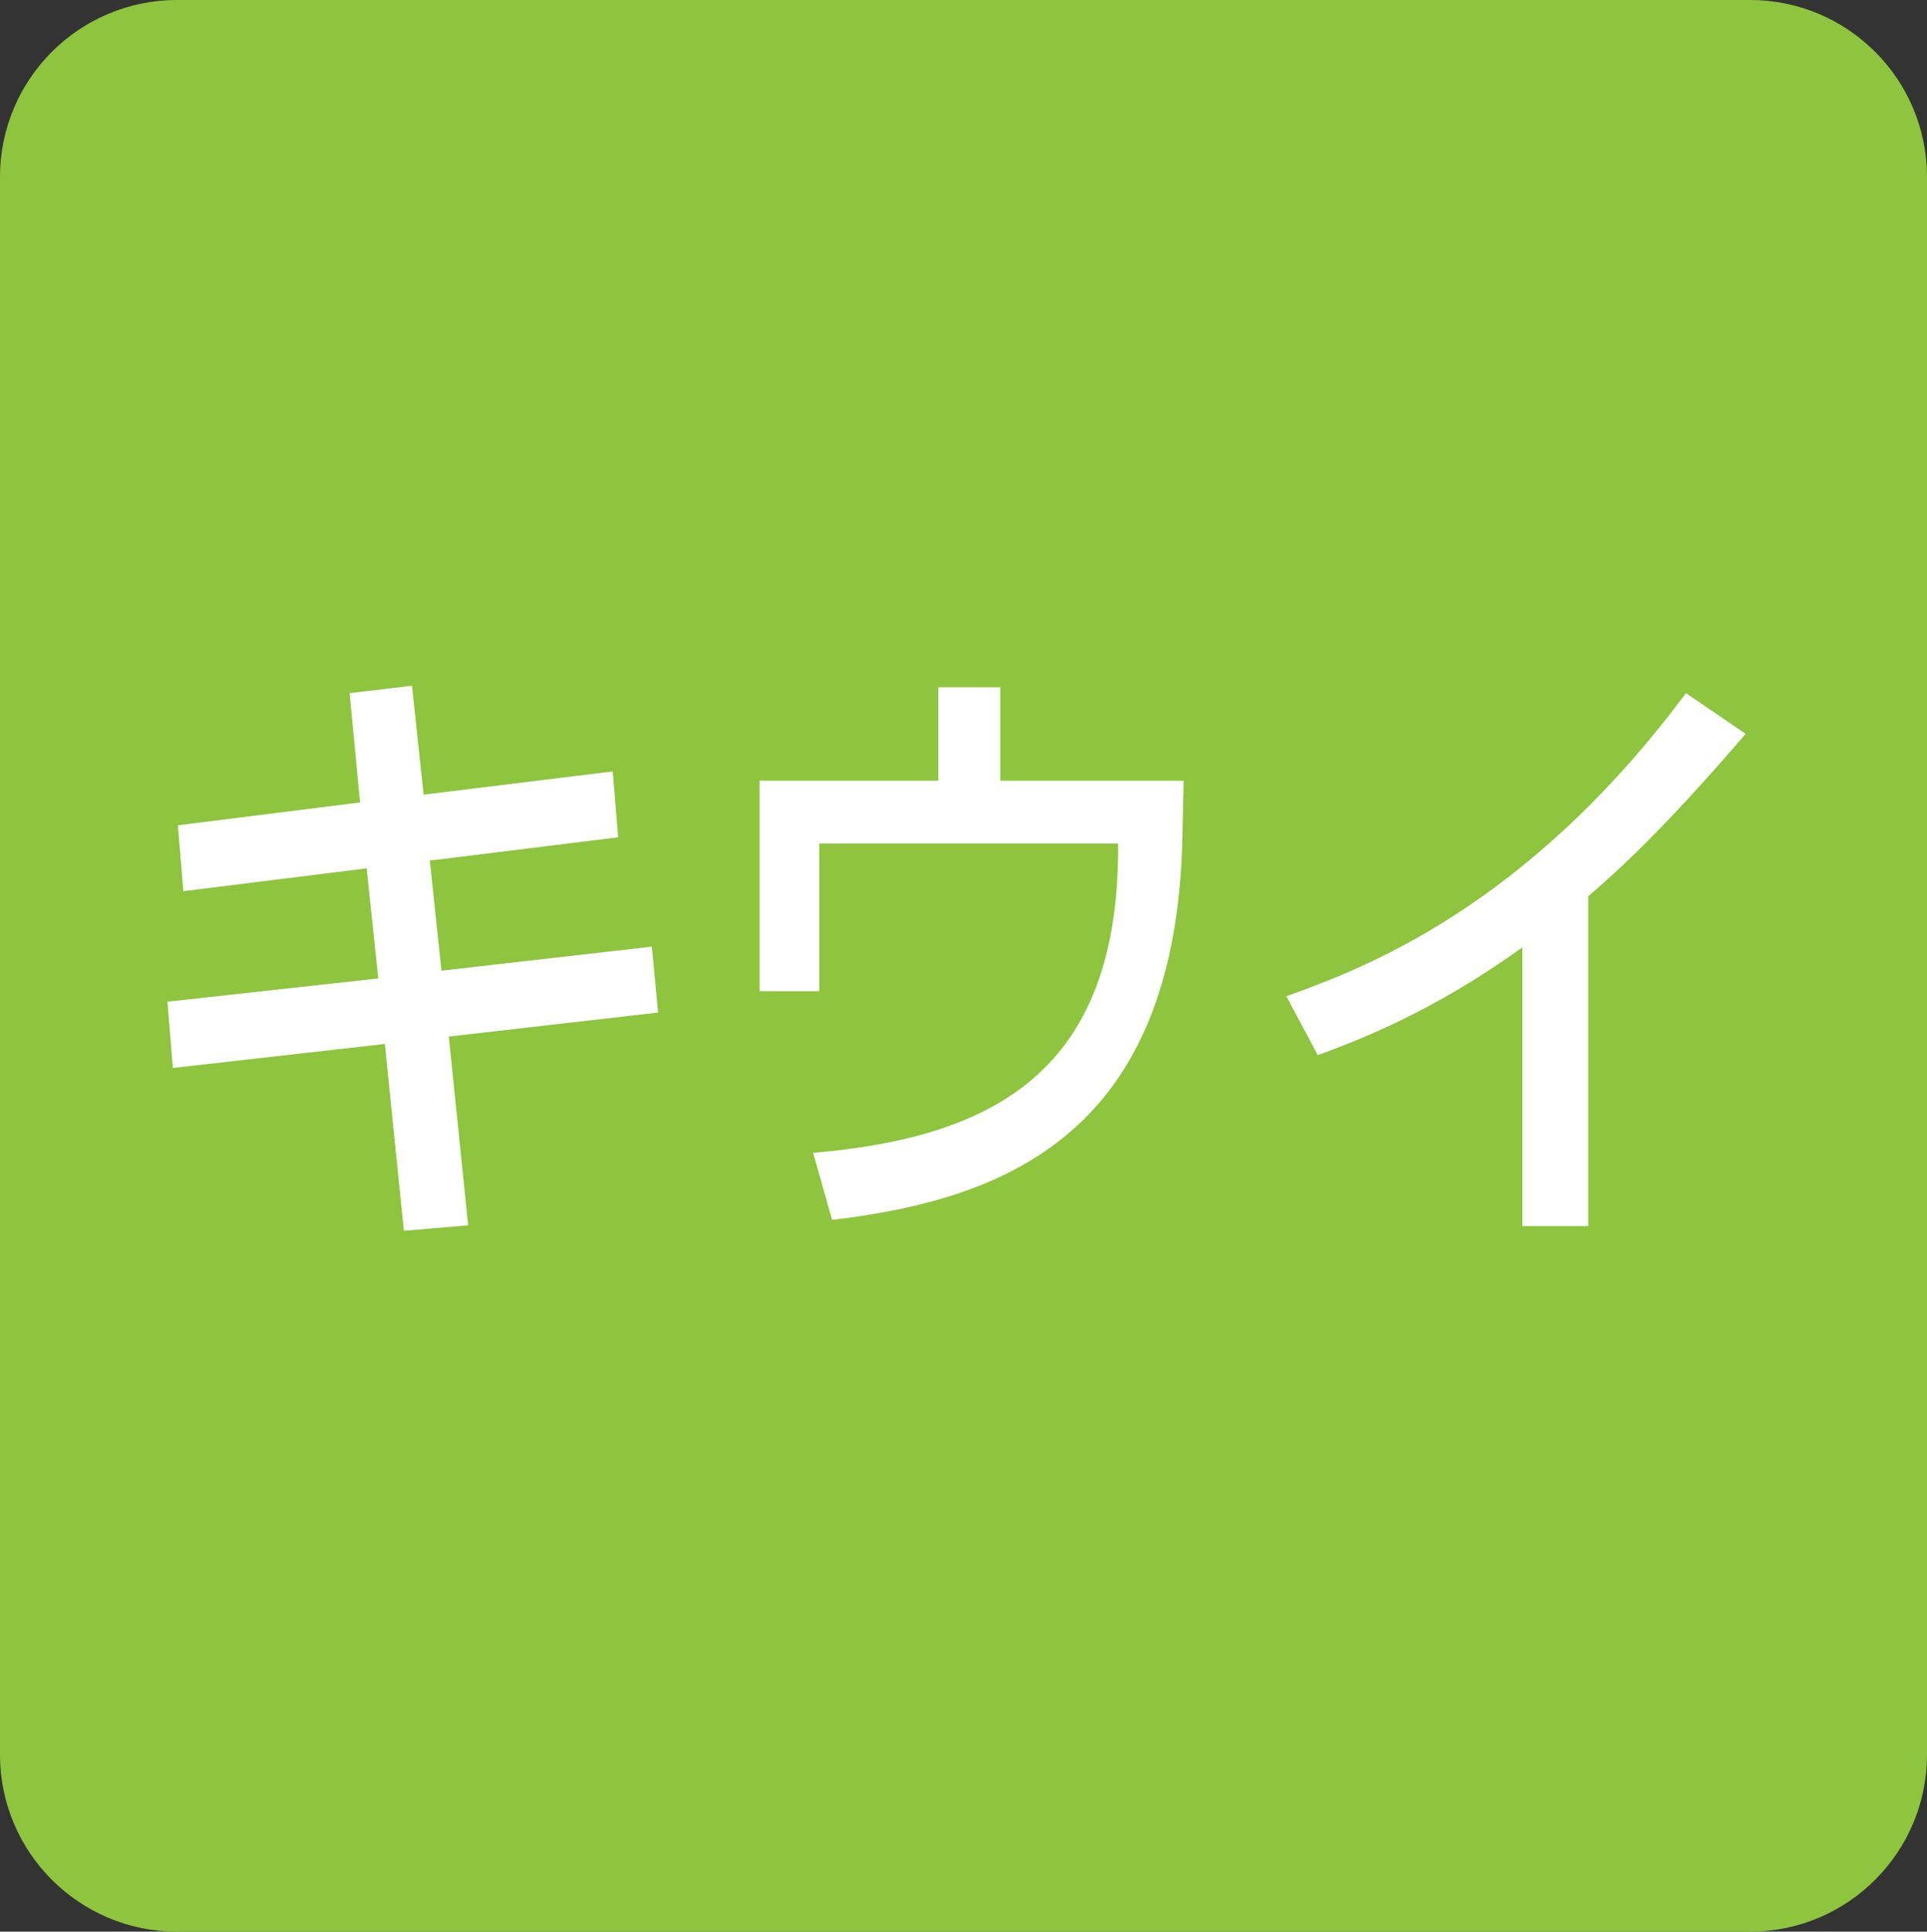
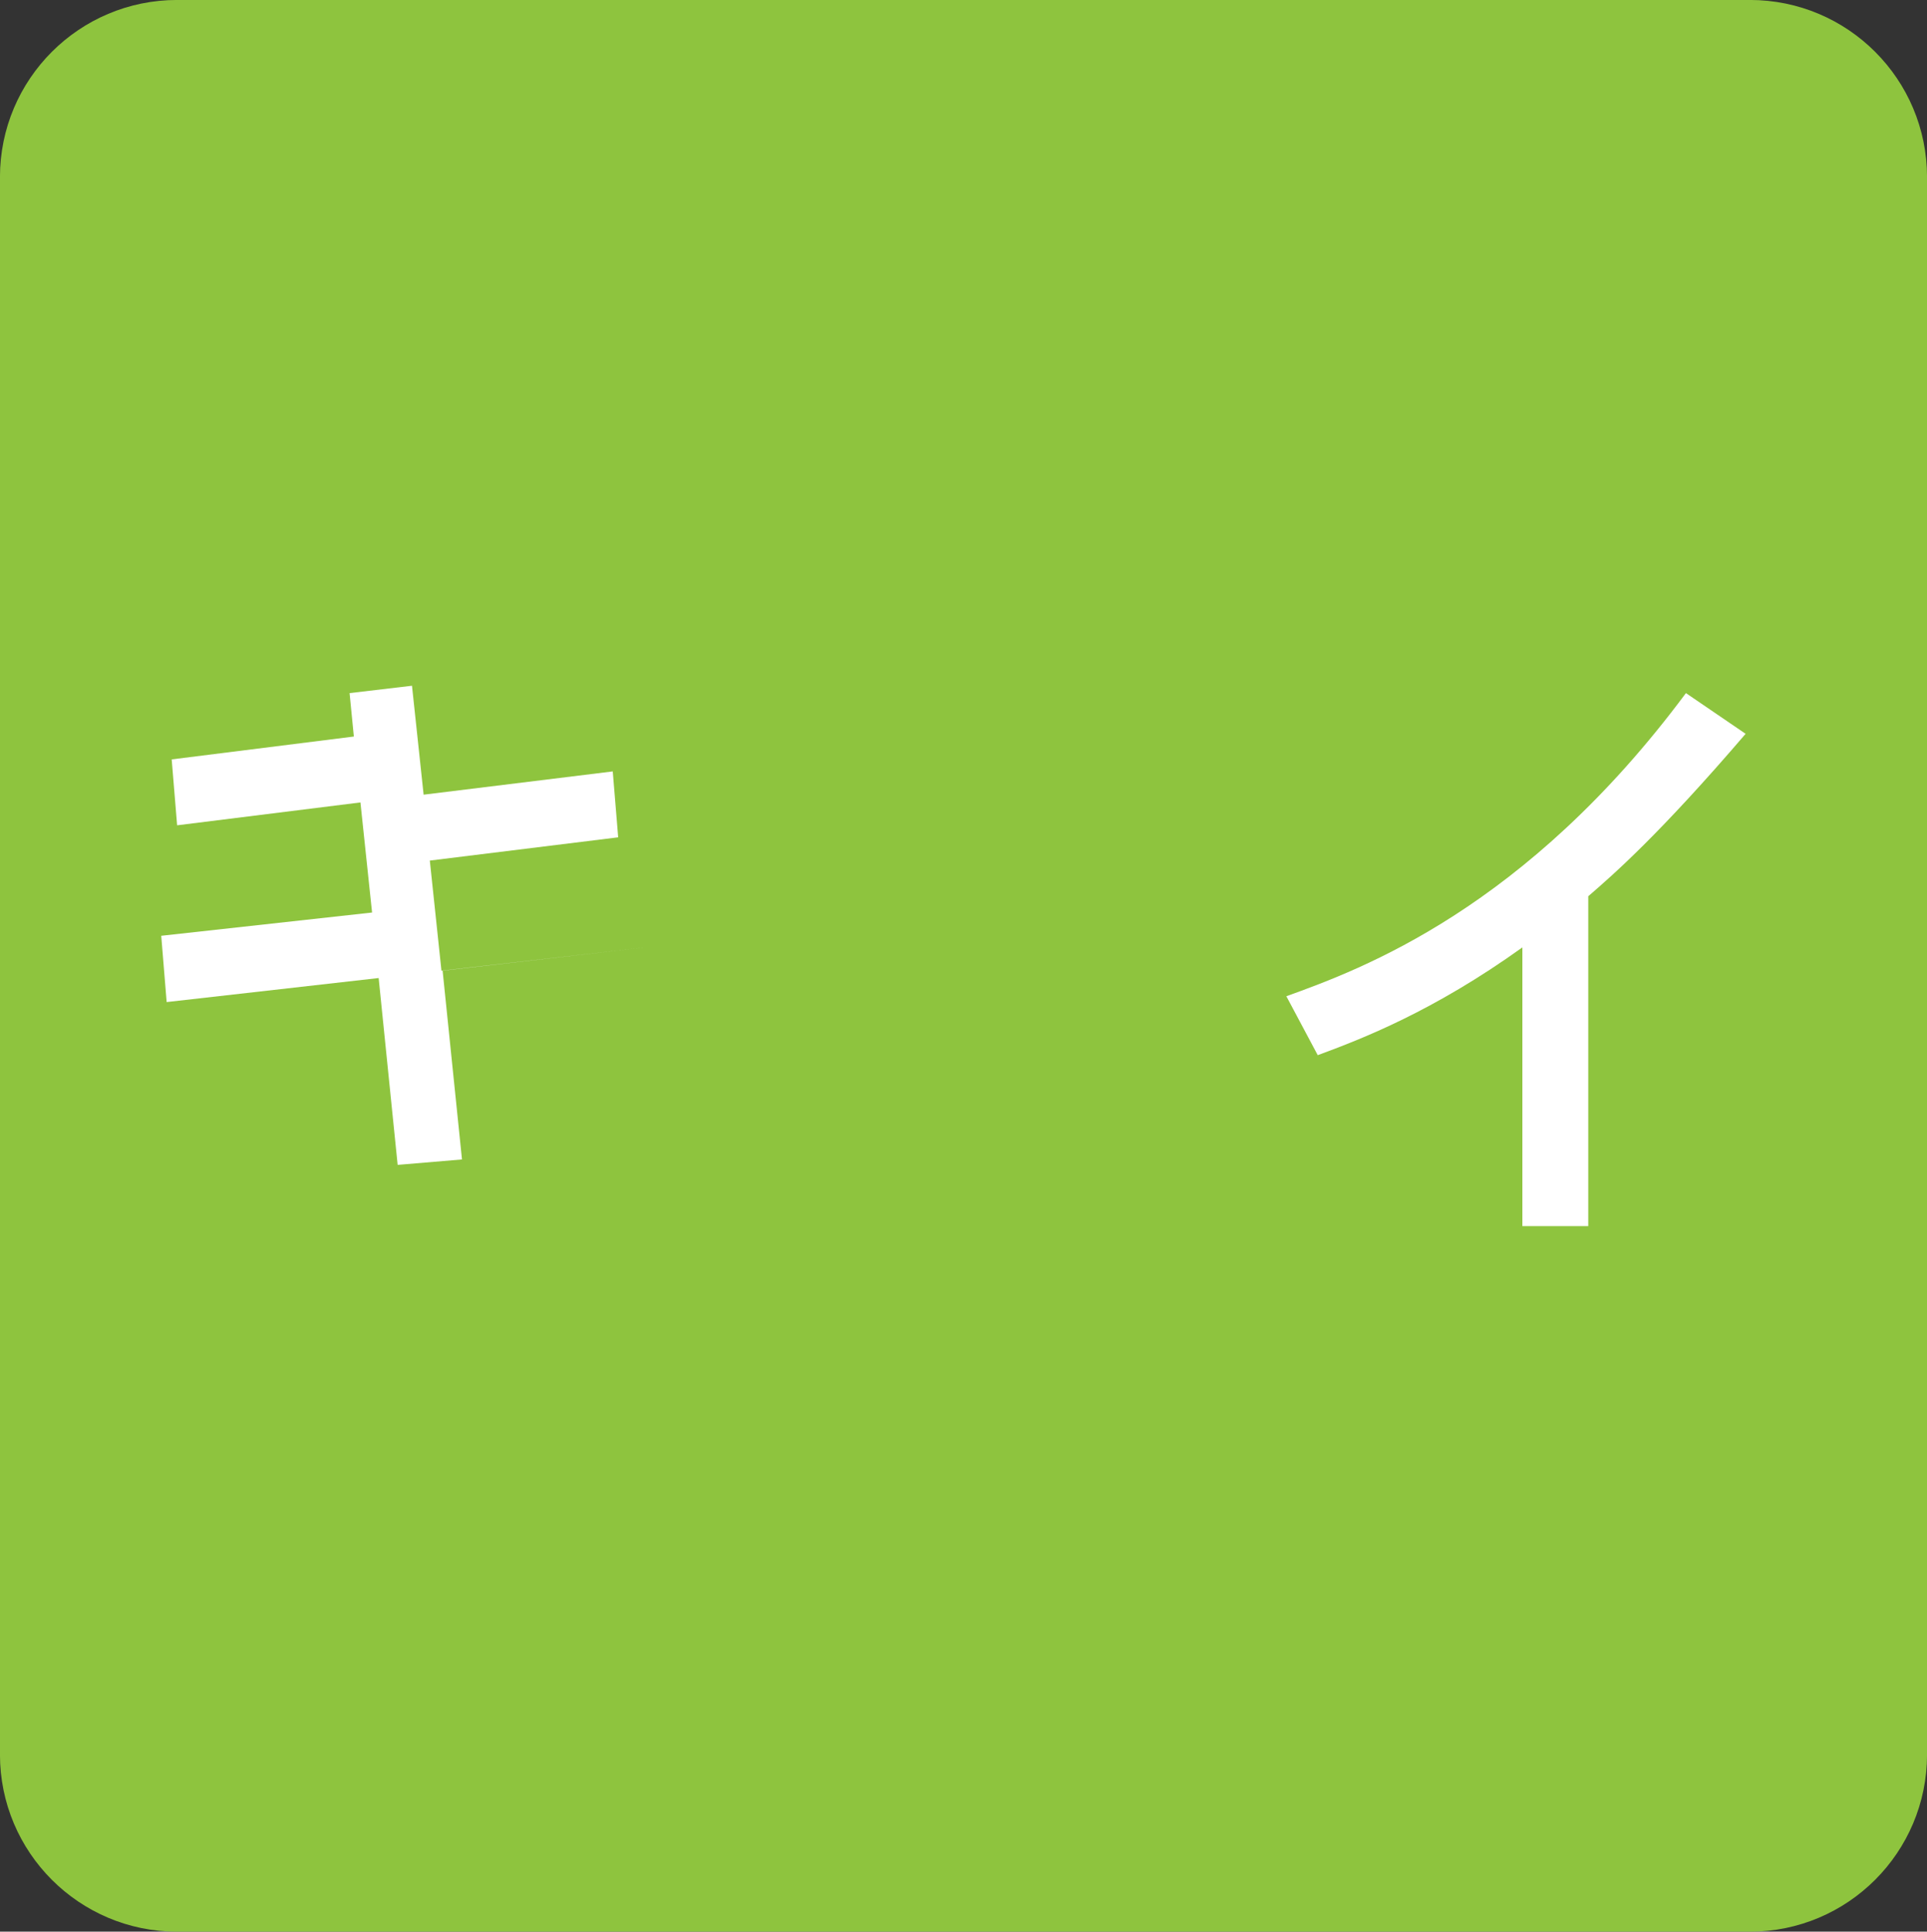
<svg xmlns="http://www.w3.org/2000/svg" version="1.1" id="レイヤー_1" x="0px" y="0px" viewBox="0 0 49.72 49.83" style="enable-background:new 0 0 49.72 49.83;" xml:space="preserve">
  <rect x="0" y="0" width="49.72" height="49.83" fill="#333333" stroke="none" />
  <style type="text/css">
	.st0{fill:#8EC43E;stroke:#8EC43E;stroke-width:1.322;}
	.st1{fill:#FFFFFF;}
</style>
  <g>
    <path class="st0" d="M45.15,49.17c2.16,0,3.91-1.75,3.91-3.91V4.57c0-2.16-1.75-3.91-3.91-3.91H4.57c-2.16,0-3.91,1.75-3.91,3.91   v40.69c0,2.16,1.75,3.91,3.91,3.91H45.15z" />
    <g>
      <g>
-         <path class="st1" d="M9.02,17.88l1.61-0.19l0.3,2.81l4.88-0.6l0.14,1.7l-4.86,0.6l0.3,2.84l5.43-0.62l0.16,1.7l-5.4,0.62     l0.5,4.87l-1.66,0.14l-0.49-4.82l-5.47,0.62l-0.14-1.71l5.44-0.6l-0.3-2.84l-4.73,0.59l-0.14-1.7l4.7-0.59L9.02,17.88z" />
-         <path class="st1" d="M25.81,17.73v2.41h4.73l-0.03,1.44c-0.16,7.71-4.61,9.36-9.04,9.89l-0.49-1.73c4.67-0.4,7.87-2.11,7.87-7.87     v-0.11h-7.71v3.81H19.6v-5.43h4.61v-2.41H25.81z" />
+         <path class="st1" d="M9.02,17.88l1.61-0.19l0.3,2.81l4.88-0.6l0.14,1.7l-4.86,0.6l0.3,2.84l5.43-0.62l-5.4,0.62     l0.5,4.87l-1.66,0.14l-0.49-4.82l-5.47,0.62l-0.14-1.71l5.44-0.6l-0.3-2.84l-4.73,0.59l-0.14-1.7l4.7-0.59L9.02,17.88z" />
        <path class="st1" d="M40.98,31.63h-1.7v-7.19c-2.3,1.65-4.14,2.36-5.28,2.78l-0.81-1.52c1.94-0.7,6.17-2.25,10.31-7.82l1.54,1.05     c-2.23,2.6-3.4,3.62-4.06,4.19V31.63z" />
      </g>
    </g>
  </g>
</svg>